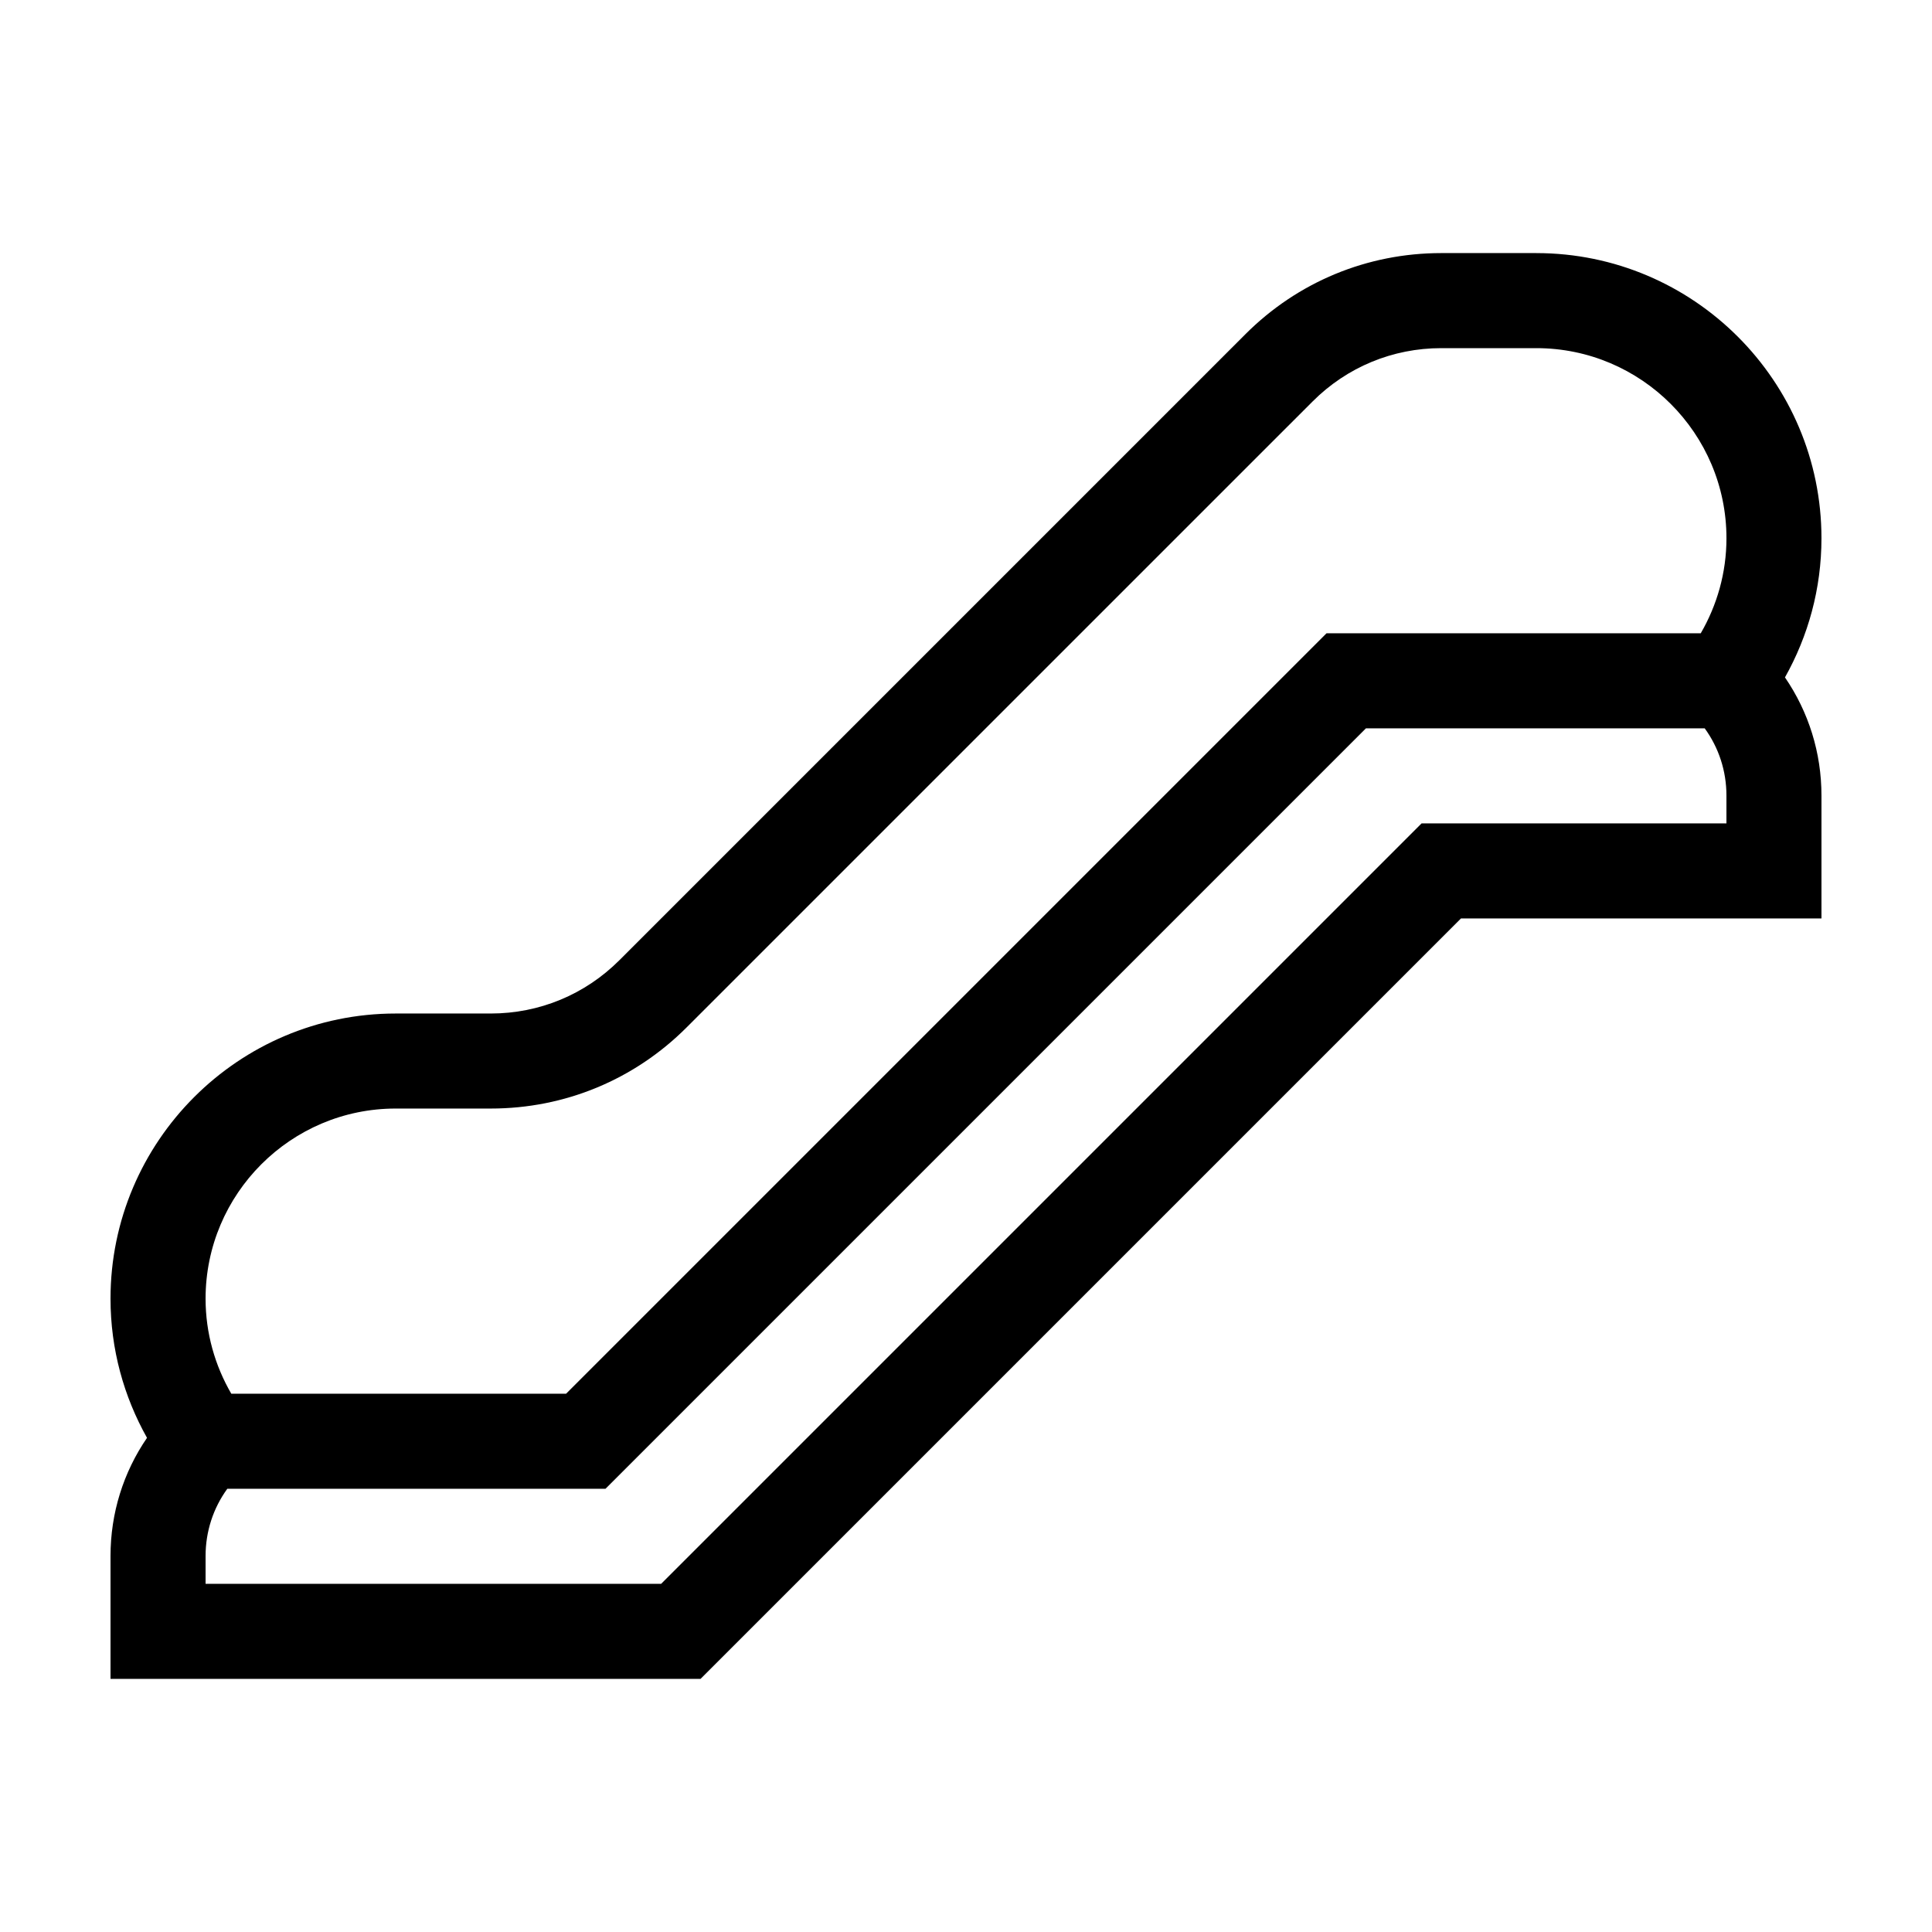
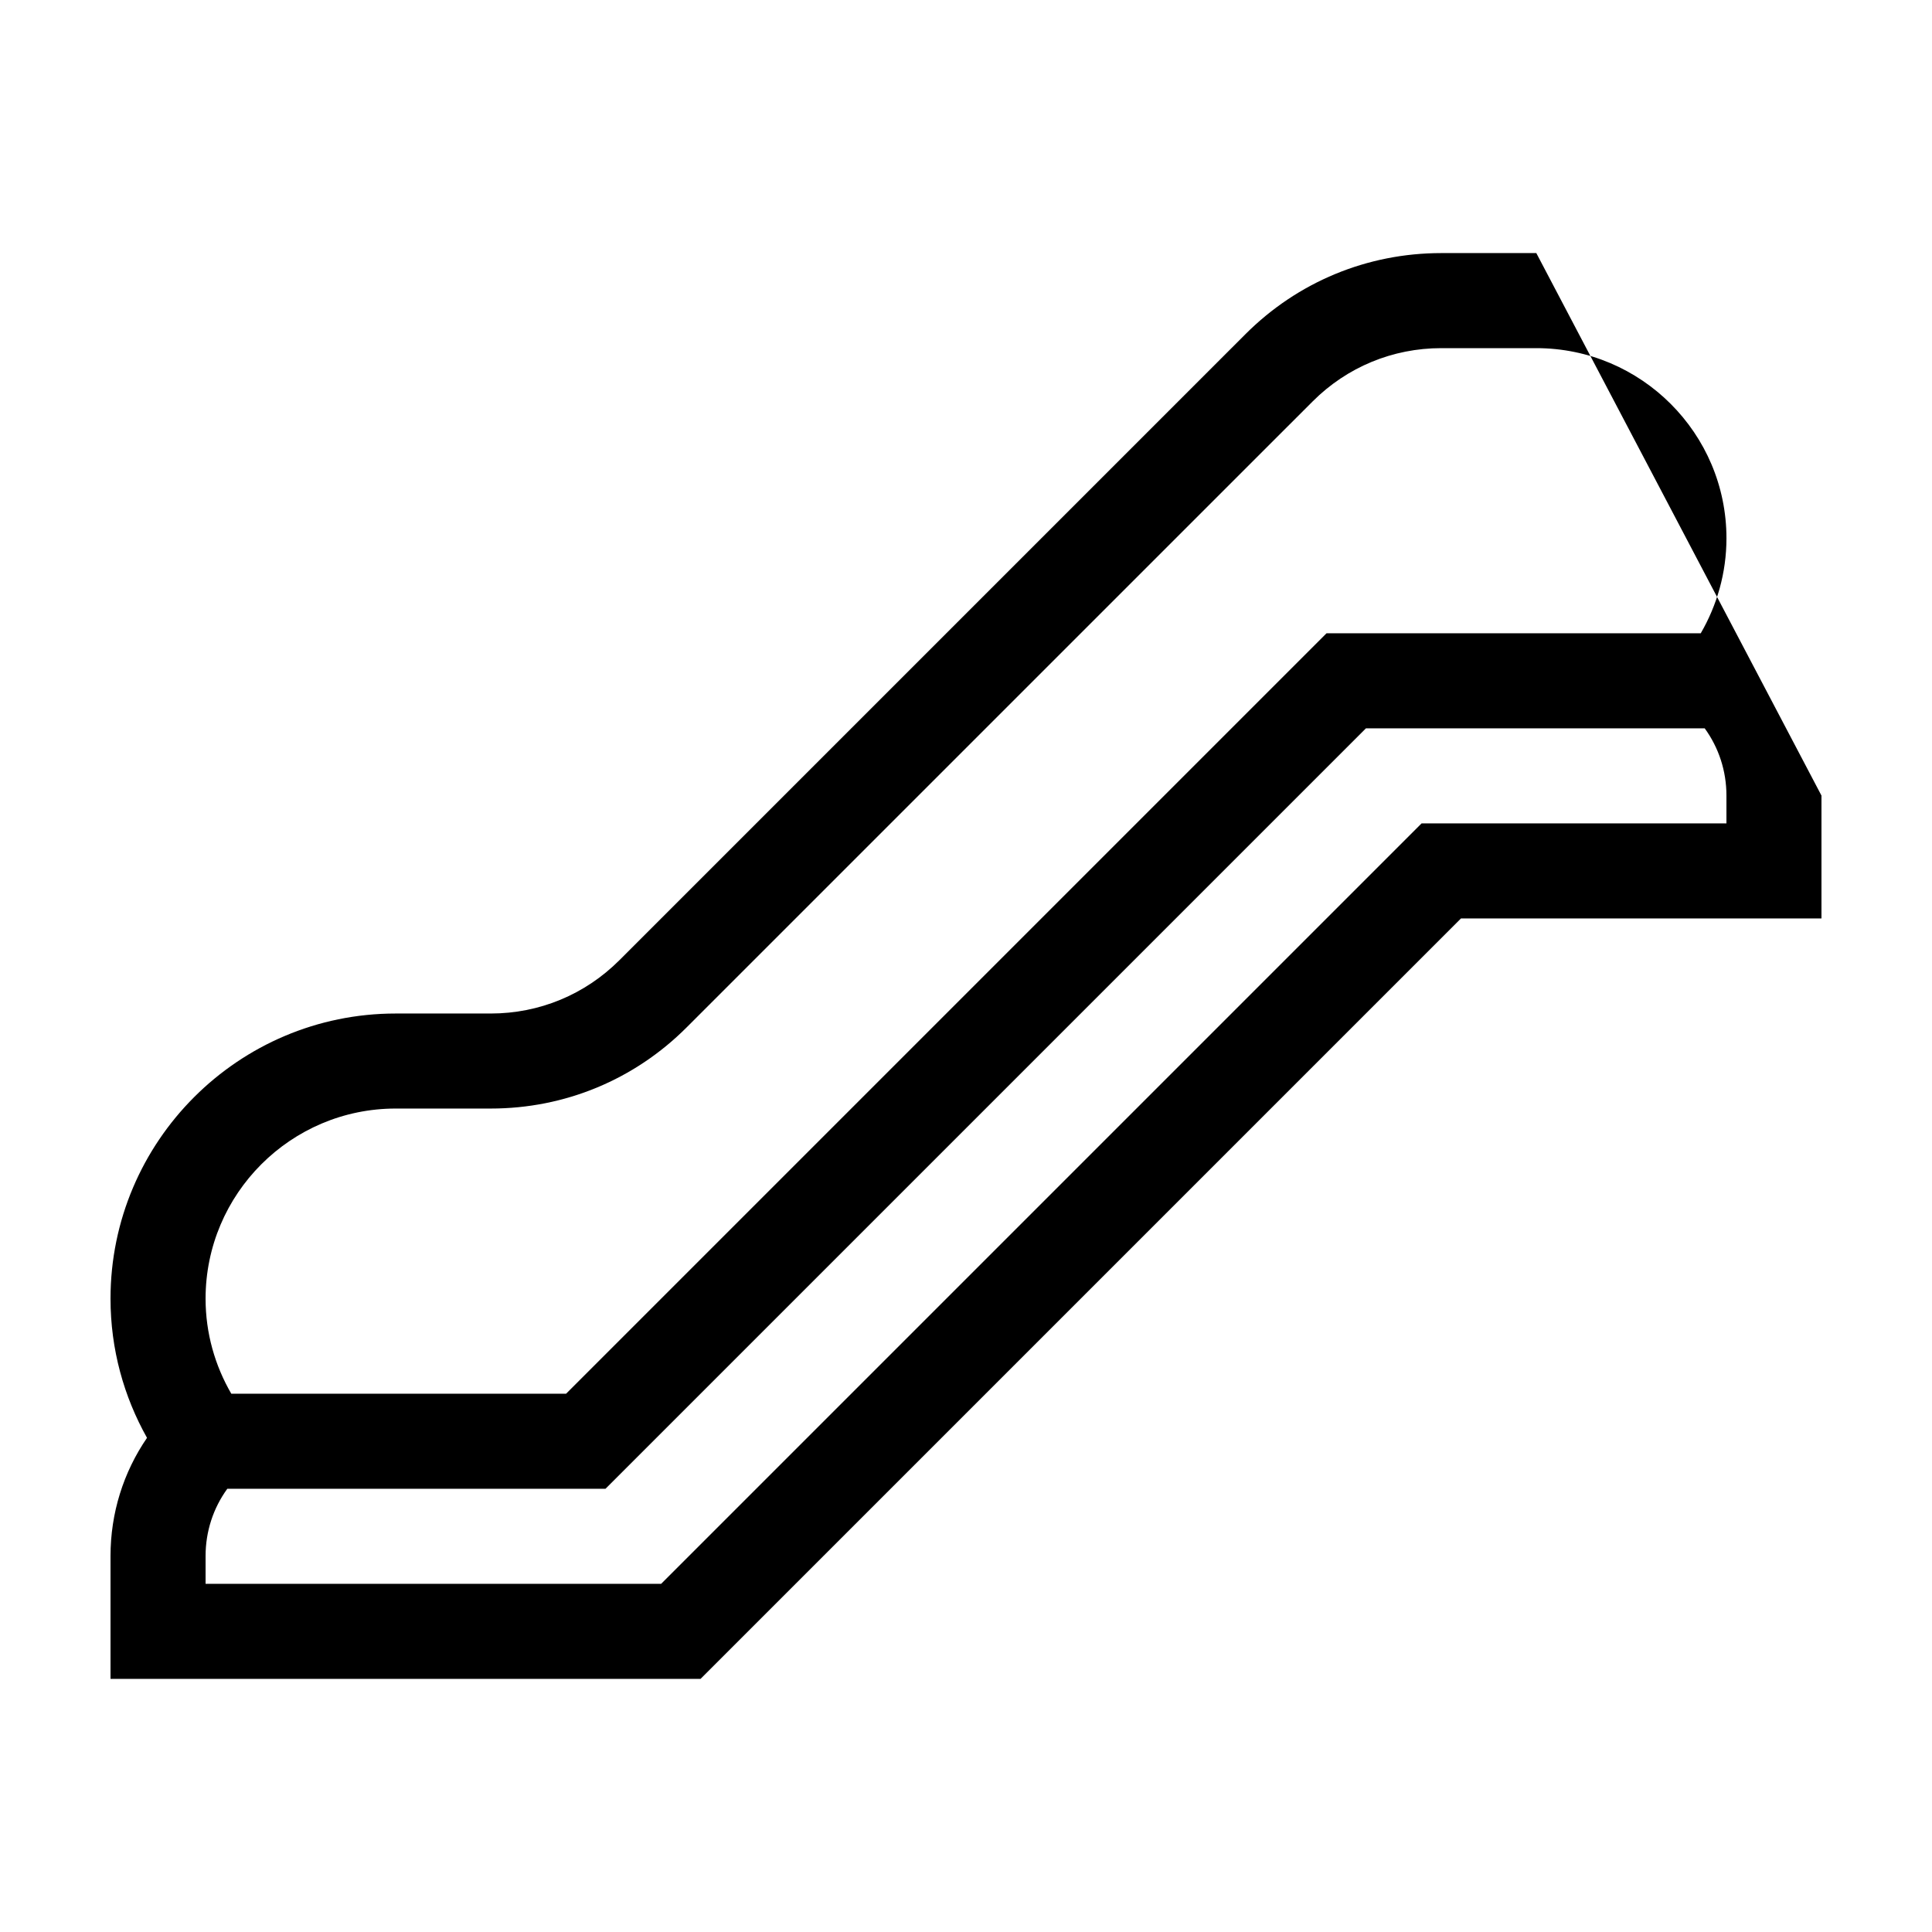
<svg xmlns="http://www.w3.org/2000/svg" fill="#000000" width="800px" height="800px" version="1.1" viewBox="144 144 512 512">
-   <path d="m551.14 211.07h-25.191c-19.613 0-38.051 7.637-51.914 21.508l-165.89 165.89c-9.109 9.105-21.215 14.125-34.098 14.125h-25.191c-41.672 0-75.57 33.902-75.57 75.57 0 13.391 3.535 25.957 9.672 36.879-6.277 9.16-9.672 19.973-9.672 31.312v32.57h156.36l201.52-201.52h95.539v-32.57c0-11.34-3.394-22.152-9.672-31.316 6.137-10.918 9.672-23.484 9.672-36.875 0-41.668-33.898-75.57-75.57-75.57zm50.383 151.14h-80.793l-201.52 201.52-45.16 0.004h-75.57v-7.379c0-6.484 2.016-12.66 5.754-17.809l44.625-0.004h55.602l201.52-201.52h89.789c3.738 5.148 5.754 11.324 5.754 17.809zm-6.816-50.379h-99.168l-201.52 201.52h-88.723c-4.309-7.422-6.816-16.012-6.816-25.191 0-27.781 22.602-50.383 50.383-50.383h25.191c19.613 0 38.051-7.637 51.914-21.508l165.9-165.89c9.098-9.102 21.207-14.117 34.086-14.117h25.191c27.781 0 50.383 22.602 50.383 50.383 0 9.176-2.512 17.766-6.816 25.188z" />
+   <path d="m551.14 211.07h-25.191c-19.613 0-38.051 7.637-51.914 21.508l-165.89 165.89c-9.109 9.105-21.215 14.125-34.098 14.125h-25.191c-41.672 0-75.57 33.902-75.57 75.57 0 13.391 3.535 25.957 9.672 36.879-6.277 9.16-9.672 19.973-9.672 31.312v32.57h156.36l201.52-201.52h95.539v-32.57zm50.383 151.14h-80.793l-201.52 201.52-45.16 0.004h-75.57v-7.379c0-6.484 2.016-12.66 5.754-17.809l44.625-0.004h55.602l201.52-201.52h89.789c3.738 5.148 5.754 11.324 5.754 17.809zm-6.816-50.379h-99.168l-201.52 201.52h-88.723c-4.309-7.422-6.816-16.012-6.816-25.191 0-27.781 22.602-50.383 50.383-50.383h25.191c19.613 0 38.051-7.637 51.914-21.508l165.9-165.89c9.098-9.102 21.207-14.117 34.086-14.117h25.191c27.781 0 50.383 22.602 50.383 50.383 0 9.176-2.512 17.766-6.816 25.188z" />
</svg>